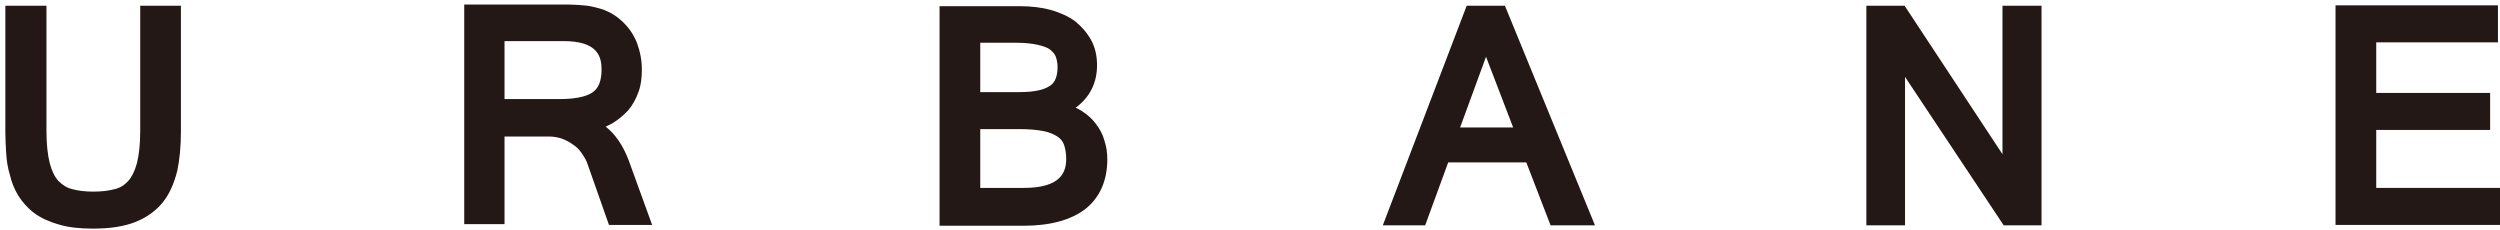
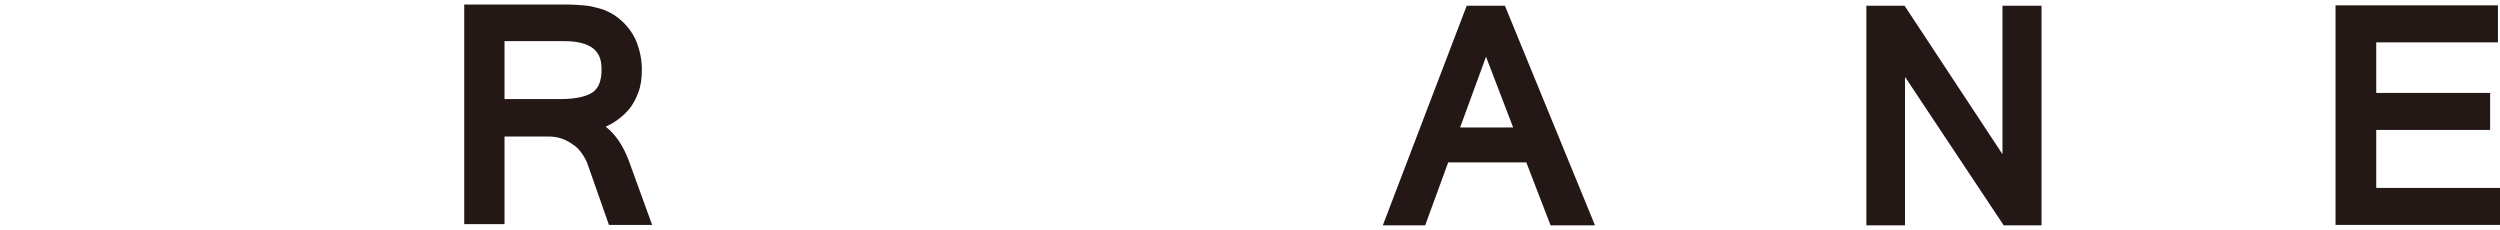
<svg xmlns="http://www.w3.org/2000/svg" version="1.1" id="圖層_1" x="0px" y="0px" viewBox="0 0 608 56" style="enable-background:new 0 0 608 56;" xml:space="preserve">
  <style type="text/css">
	.st0{fill:#231815;}
</style>
  <g>
-     <path class="st0" d="M34.1,31.9c0,3.2-0.3,5.8-0.8,7.8c-0.5,1.8-1.2,3.3-2.1,4.3c-0.9,1-2,1.7-3.3,2c-1.5,0.4-3.2,0.6-5.2,0.6   c-2,0-3.7-0.2-5.1-0.6c-1.3-0.3-2.4-1-3.4-2c-0.9-1-1.6-2.4-2.1-4.3c-0.5-2-0.8-4.6-0.8-7.8V1.4H1.3V32c0,1.7,0.1,3.5,0.2,5.2   c0.1,1.9,0.4,3.7,0.9,5.3c0.4,1.8,1.1,3.5,2,5c1,1.6,2.3,3.1,3.9,4.3c1.6,1.2,3.6,2.1,6,2.8c2.3,0.7,5.1,1,8.3,1   c4.1,0,7.5-0.5,10.3-1.6c2.8-1.1,5.1-2.8,6.7-4.8c1.6-2,2.7-4.5,3.5-7.6c0.6-2.8,0.9-6.1,0.9-9.6V1.4h-9.9V31.9z" />
    <path class="st0" d="M147.3,30.8c0.5-0.2,1-0.5,1.6-0.8c1.5-0.9,2.8-2,3.9-3.2c1.1-1.3,1.9-2.8,2.5-4.5c0.6-1.6,0.8-3.4,0.8-5.4   c0-2.2-0.4-4.3-1.2-6.5c-0.9-2.2-2.1-3.9-3.9-5.5c-1-0.9-2.1-1.6-3.2-2.1c-1-0.5-2.1-0.8-3.4-1.1c-1.1-0.3-2.3-0.4-3.8-0.5   c-1.2-0.1-2.6-0.1-3.9-0.1h-23.8v53.4h9.8V33.2h10.8c1.1,0,2.2,0.2,3.1,0.5c1.1,0.4,2,0.9,2.8,1.5c0.8,0.5,1.5,1.2,2.1,2.1   c0.7,1,1.2,1.9,1.5,2.9l5.1,14.5h10.5L152.9,39C151.5,35.3,149.6,32.6,147.3,30.8z M146.3,16.9c0,2.7-0.7,4.5-2.1,5.5   c-1.1,0.8-3.4,1.7-8.1,1.7h-13.4V10h14.4C145.3,10,146.3,13.7,146.3,16.9z" />
-     <path class="st0" d="M266.5,30.1c-0.9-1.2-2-2.2-3.4-3.1c-0.5-0.3-1-0.6-1.5-0.8c3.4-2.5,5.2-6,5.2-10.3c0-2.2-0.4-4.2-1.4-6.1   c-1-1.8-2.3-3.3-3.9-4.6c-1.6-1.2-3.6-2.1-6-2.8c-2.2-0.6-4.8-0.9-7.5-0.9h-19.5v53.4H249c6.4,0,11.5-1.4,15-4.1   c3.5-2.8,5.3-6.9,5.3-12.1c0-1.5-0.2-3-0.7-4.5C268.2,32.7,267.5,31.4,266.5,30.1z M238.4,22.5V10.4h9c1.9,0,3.6,0.2,5,0.5   c1.2,0.3,2.2,0.6,2.9,1.1c0.6,0.5,1.1,1,1.4,1.6c0.3,0.8,0.5,1.7,0.5,2.7c0,3-1.1,4.1-1.9,4.6c-1.5,1-3.9,1.5-7.3,1.5H238.4z    M249,45.7h-10.6V31.4h9.7c2.3,0,4.2,0.2,5.8,0.5c1.4,0.3,2.5,0.8,3.4,1.4c0.7,0.5,1.2,1.1,1.5,2c0.3,0.9,0.5,2,0.5,3.3   C259.3,41.7,258.2,45.7,249,45.7z" />
    <path class="st0" d="M356.7,1.4l-20.4,53.4h10.3l5.6-15.3h19l5.9,15.3h10.8L366,1.4H356.7z M368,31h-12.9l6.3-17.2L368,31z" />
    <polygon class="st0" points="487,37.5 463.2,1.4 453.9,1.4 453.9,54.8 463.3,54.8 463.3,18.7 487.3,54.8 496.5,54.8 496.5,1.4    487,1.4  " />
    <polygon class="st0" points="577.9,45.7 577.9,31.6 605.6,31.6 605.6,22.6 577.9,22.6 577.9,10.3 607.5,10.3 607.5,1.3 568,1.3    568,54.7 608.7,54.7 608.7,45.7  " />
  </g>
</svg>